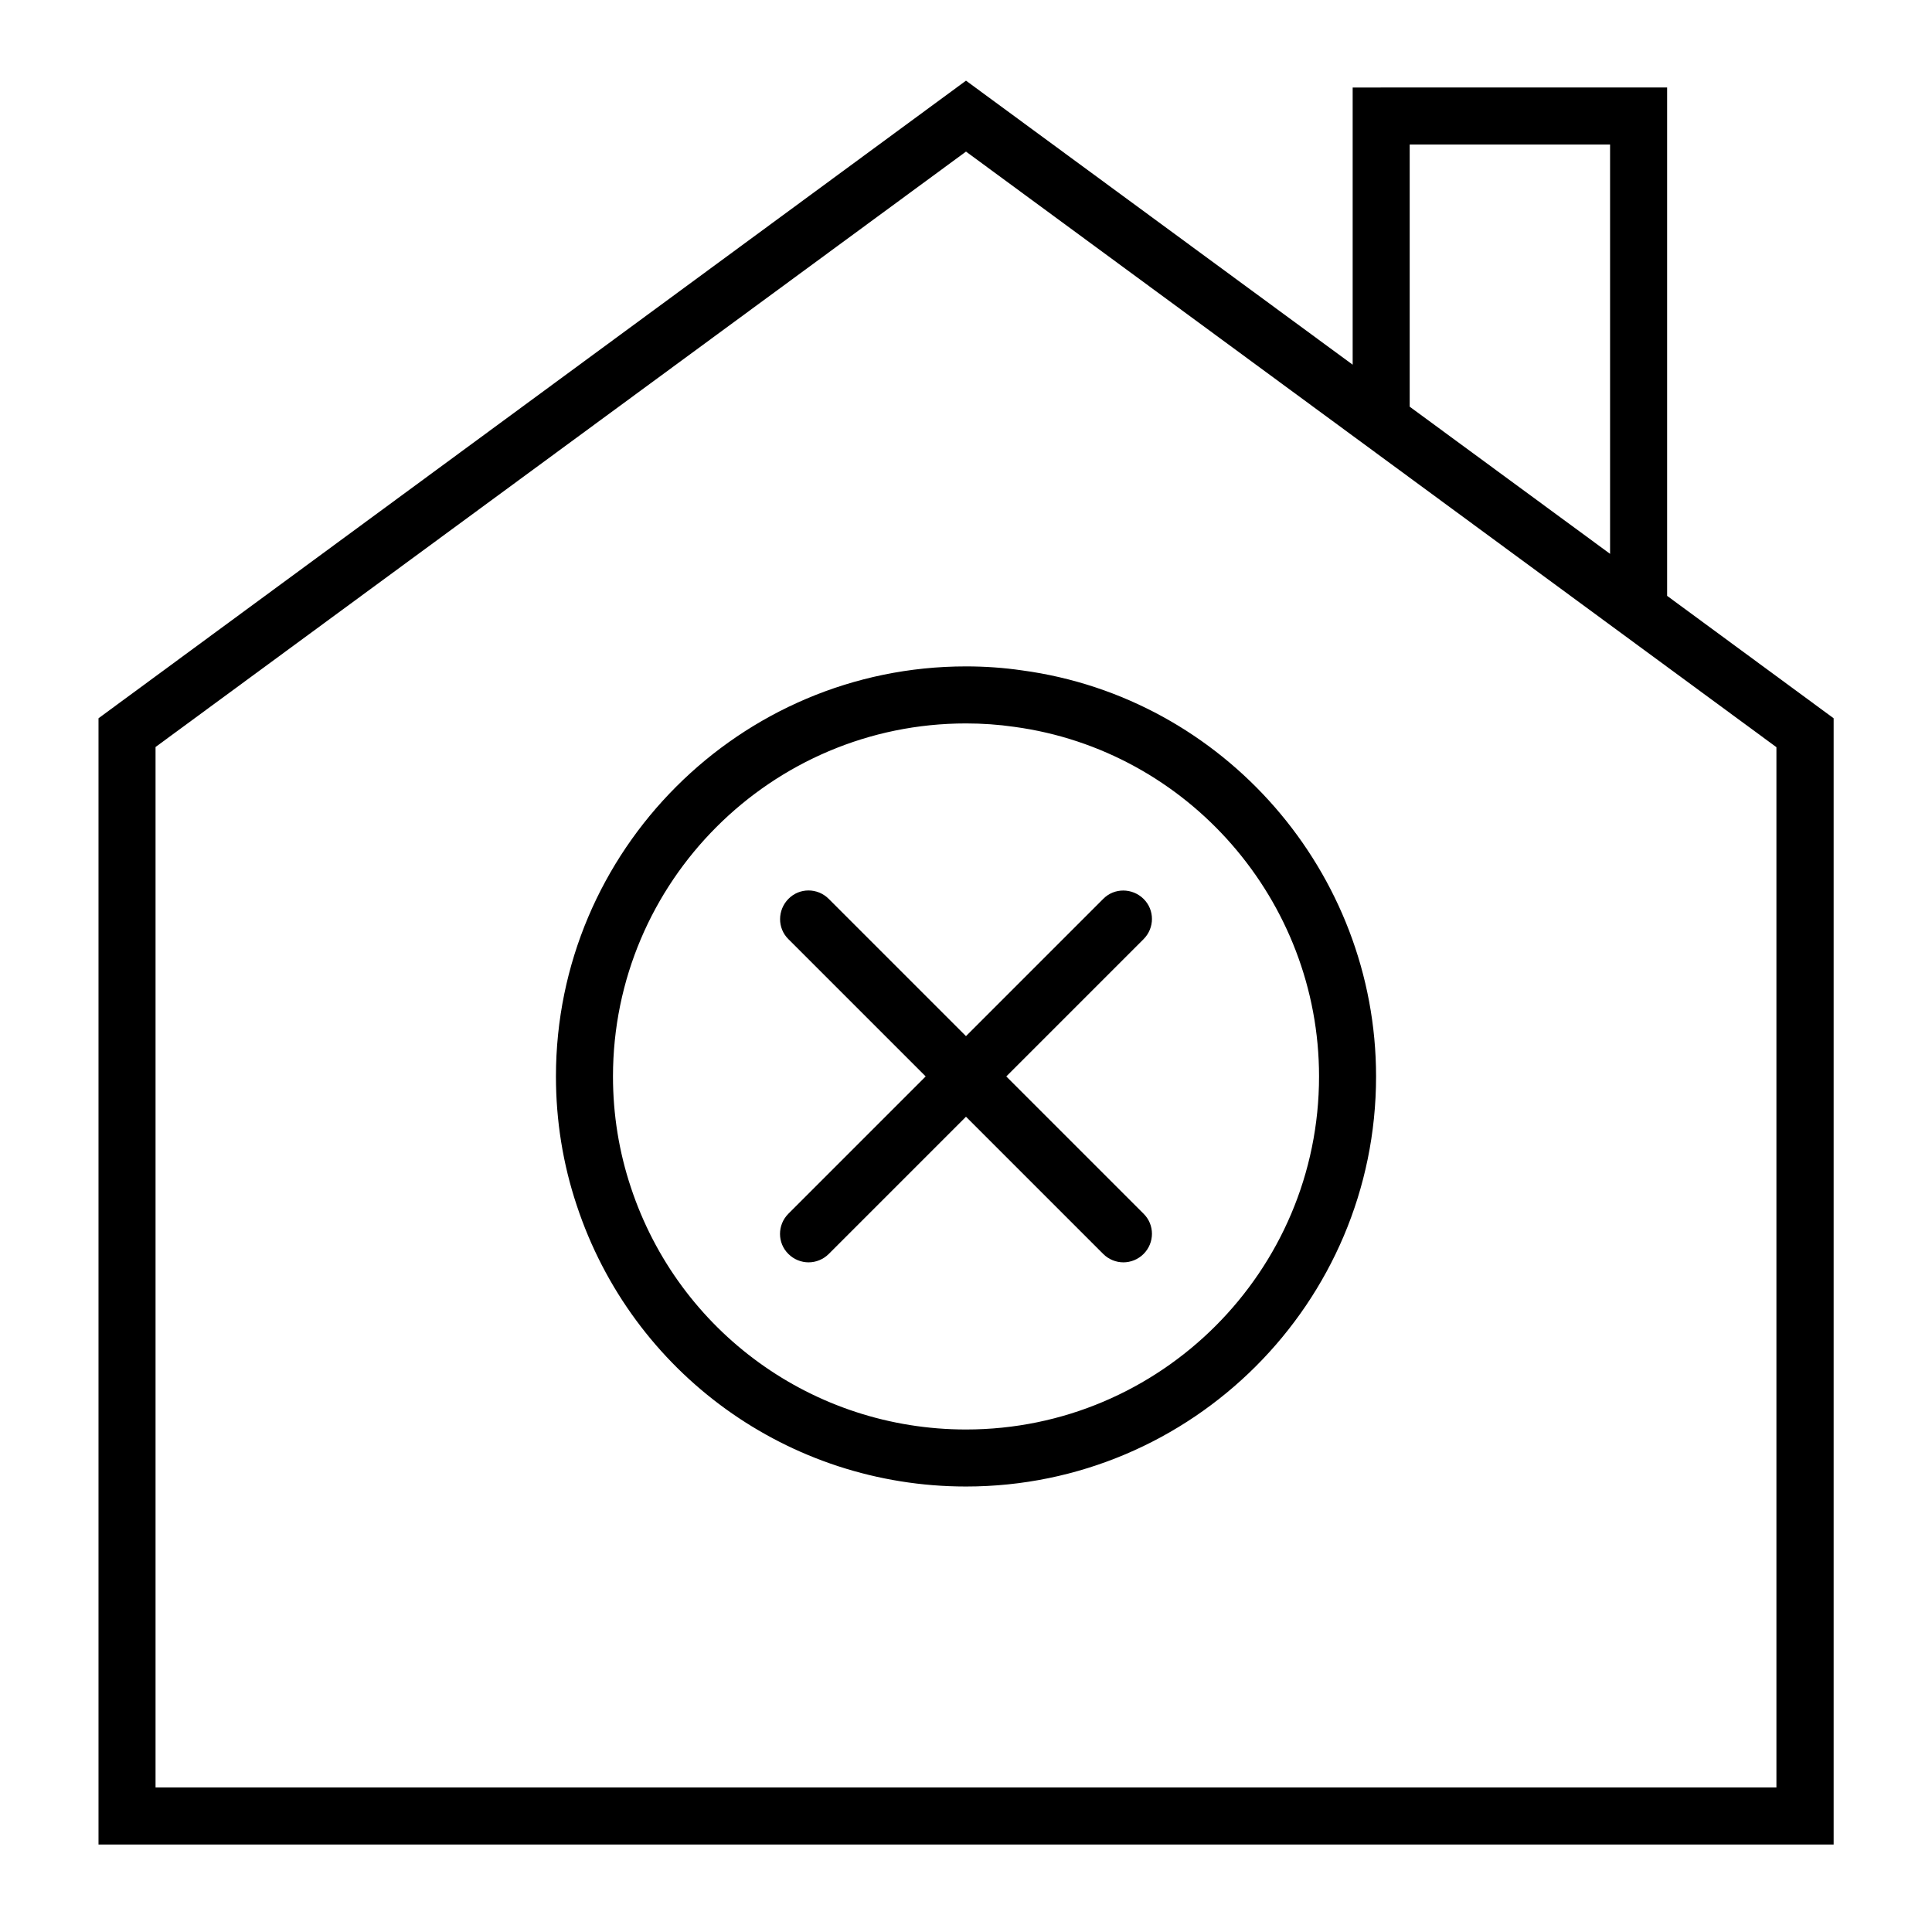
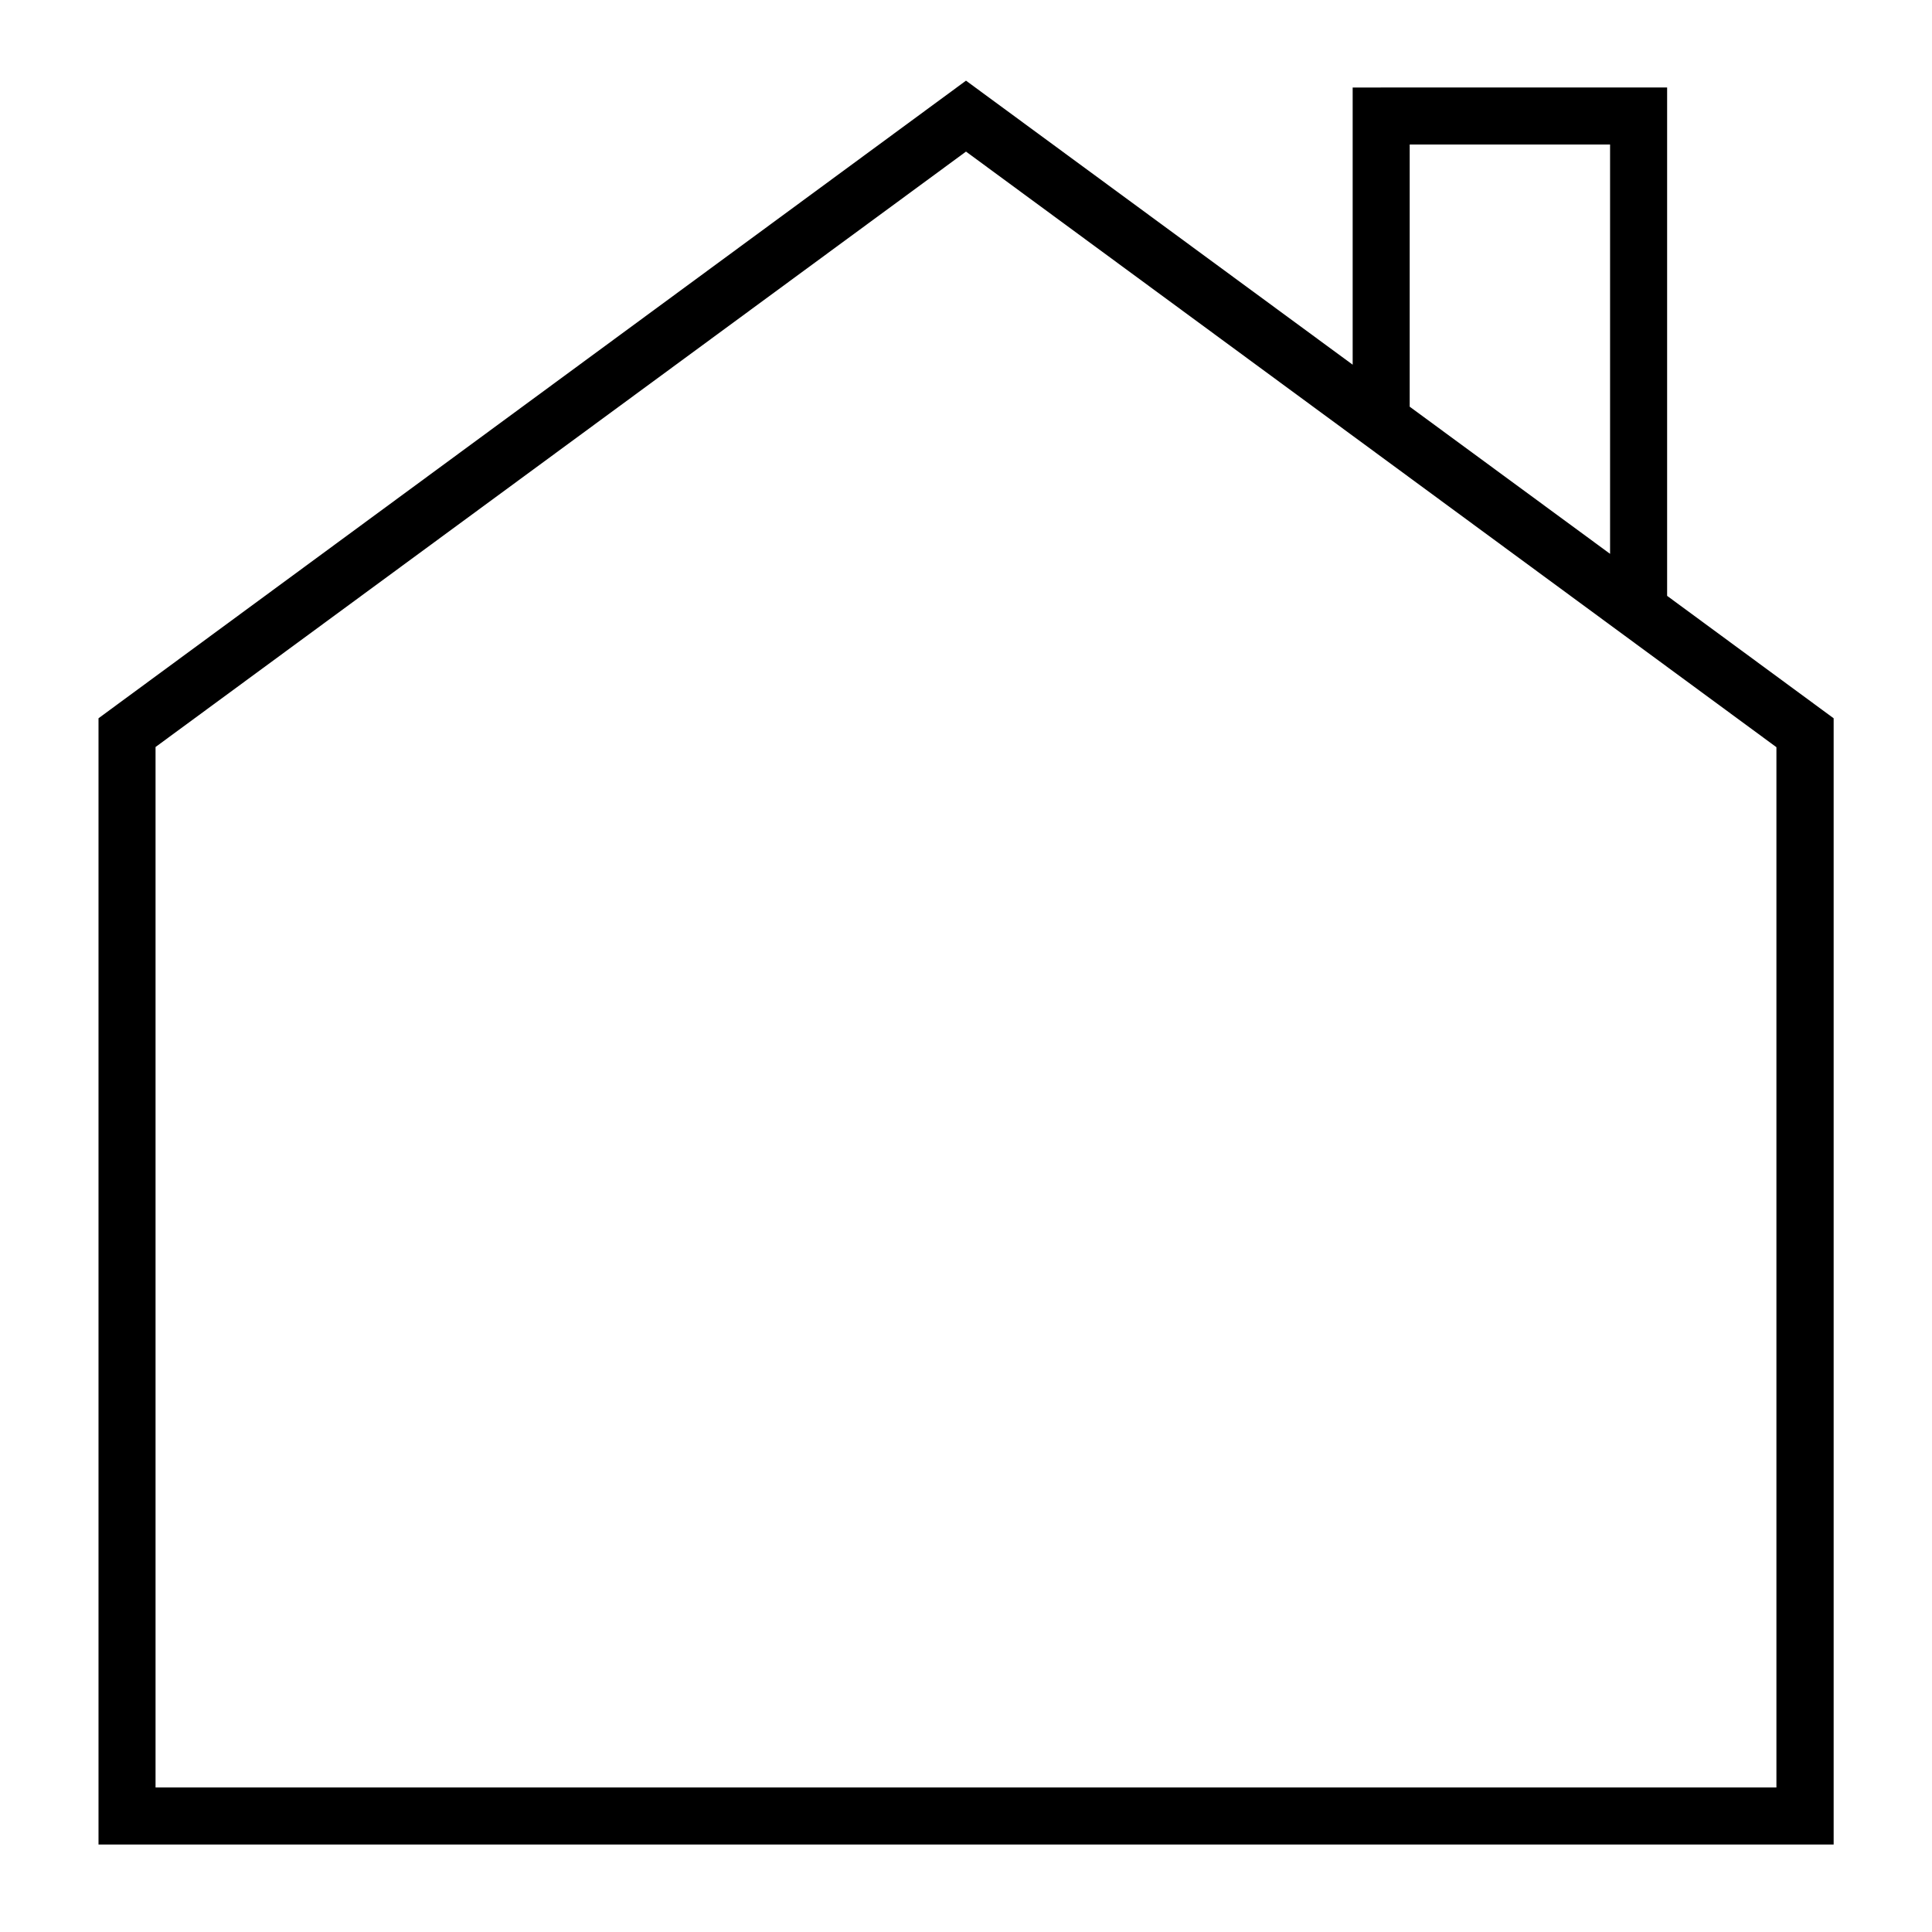
<svg xmlns="http://www.w3.org/2000/svg" fill="#000000" width="800px" height="800px" version="1.1" viewBox="144 144 512 512">
  <g>
-     <path d="m291.33 429.27c0 11.738 1.863 23.227 5.492 34.109 14.711 44.586 56.172 74.562 103.18 74.562 59.902 0 108.67-48.719 108.67-108.67 0-54.109-40.355-100.41-93.809-107.61-4.84-0.707-9.828-1.059-14.863-1.059-59.906 0-108.67 48.77-108.67 108.67zm202.23 0c0 51.59-41.969 93.559-93.559 93.559-40.457 0-76.125-25.797-88.82-64.184-3.125-9.371-4.734-19.246-4.734-29.371 0-51.59 41.969-93.559 93.559-93.559 4.332 0 8.613 0.301 12.797 0.906 46.047 6.246 80.758 46.047 80.758 92.648z" />
-     <path d="m363.62 382.21c-2.973-2.973-7.758-2.973-10.68 0-2.922 2.973-2.973 7.758 0 10.68l36.375 36.375-36.375 36.375c-2.973 2.973-2.973 7.758 0 10.68 1.461 1.461 3.426 2.215 5.34 2.215 1.914 0 3.879-0.754 5.34-2.215l36.375-36.375 36.375 36.375c1.461 1.461 3.426 2.215 5.34 2.215 1.914 0 3.879-0.754 5.34-2.215 2.973-2.973 2.973-7.758 0-10.68l-36.375-36.375 36.375-36.375c2.973-2.973 2.973-7.758 0-10.68-2.973-2.922-7.758-2.973-10.68 0l-36.375 36.375z" />
    <path d="m502.47 167.19v73.457l-102.47-75.27-226.82 166.71-3.074 2.266v298.46h459.83v-298.46l-44.133-32.445v-134.72zm15.113 15.113h53.102v108.47l-53.102-38.996zm97.188 435.39h-429.55v-275.73l214.78-157.79 214.77 157.84z" />
  </g>
</svg>